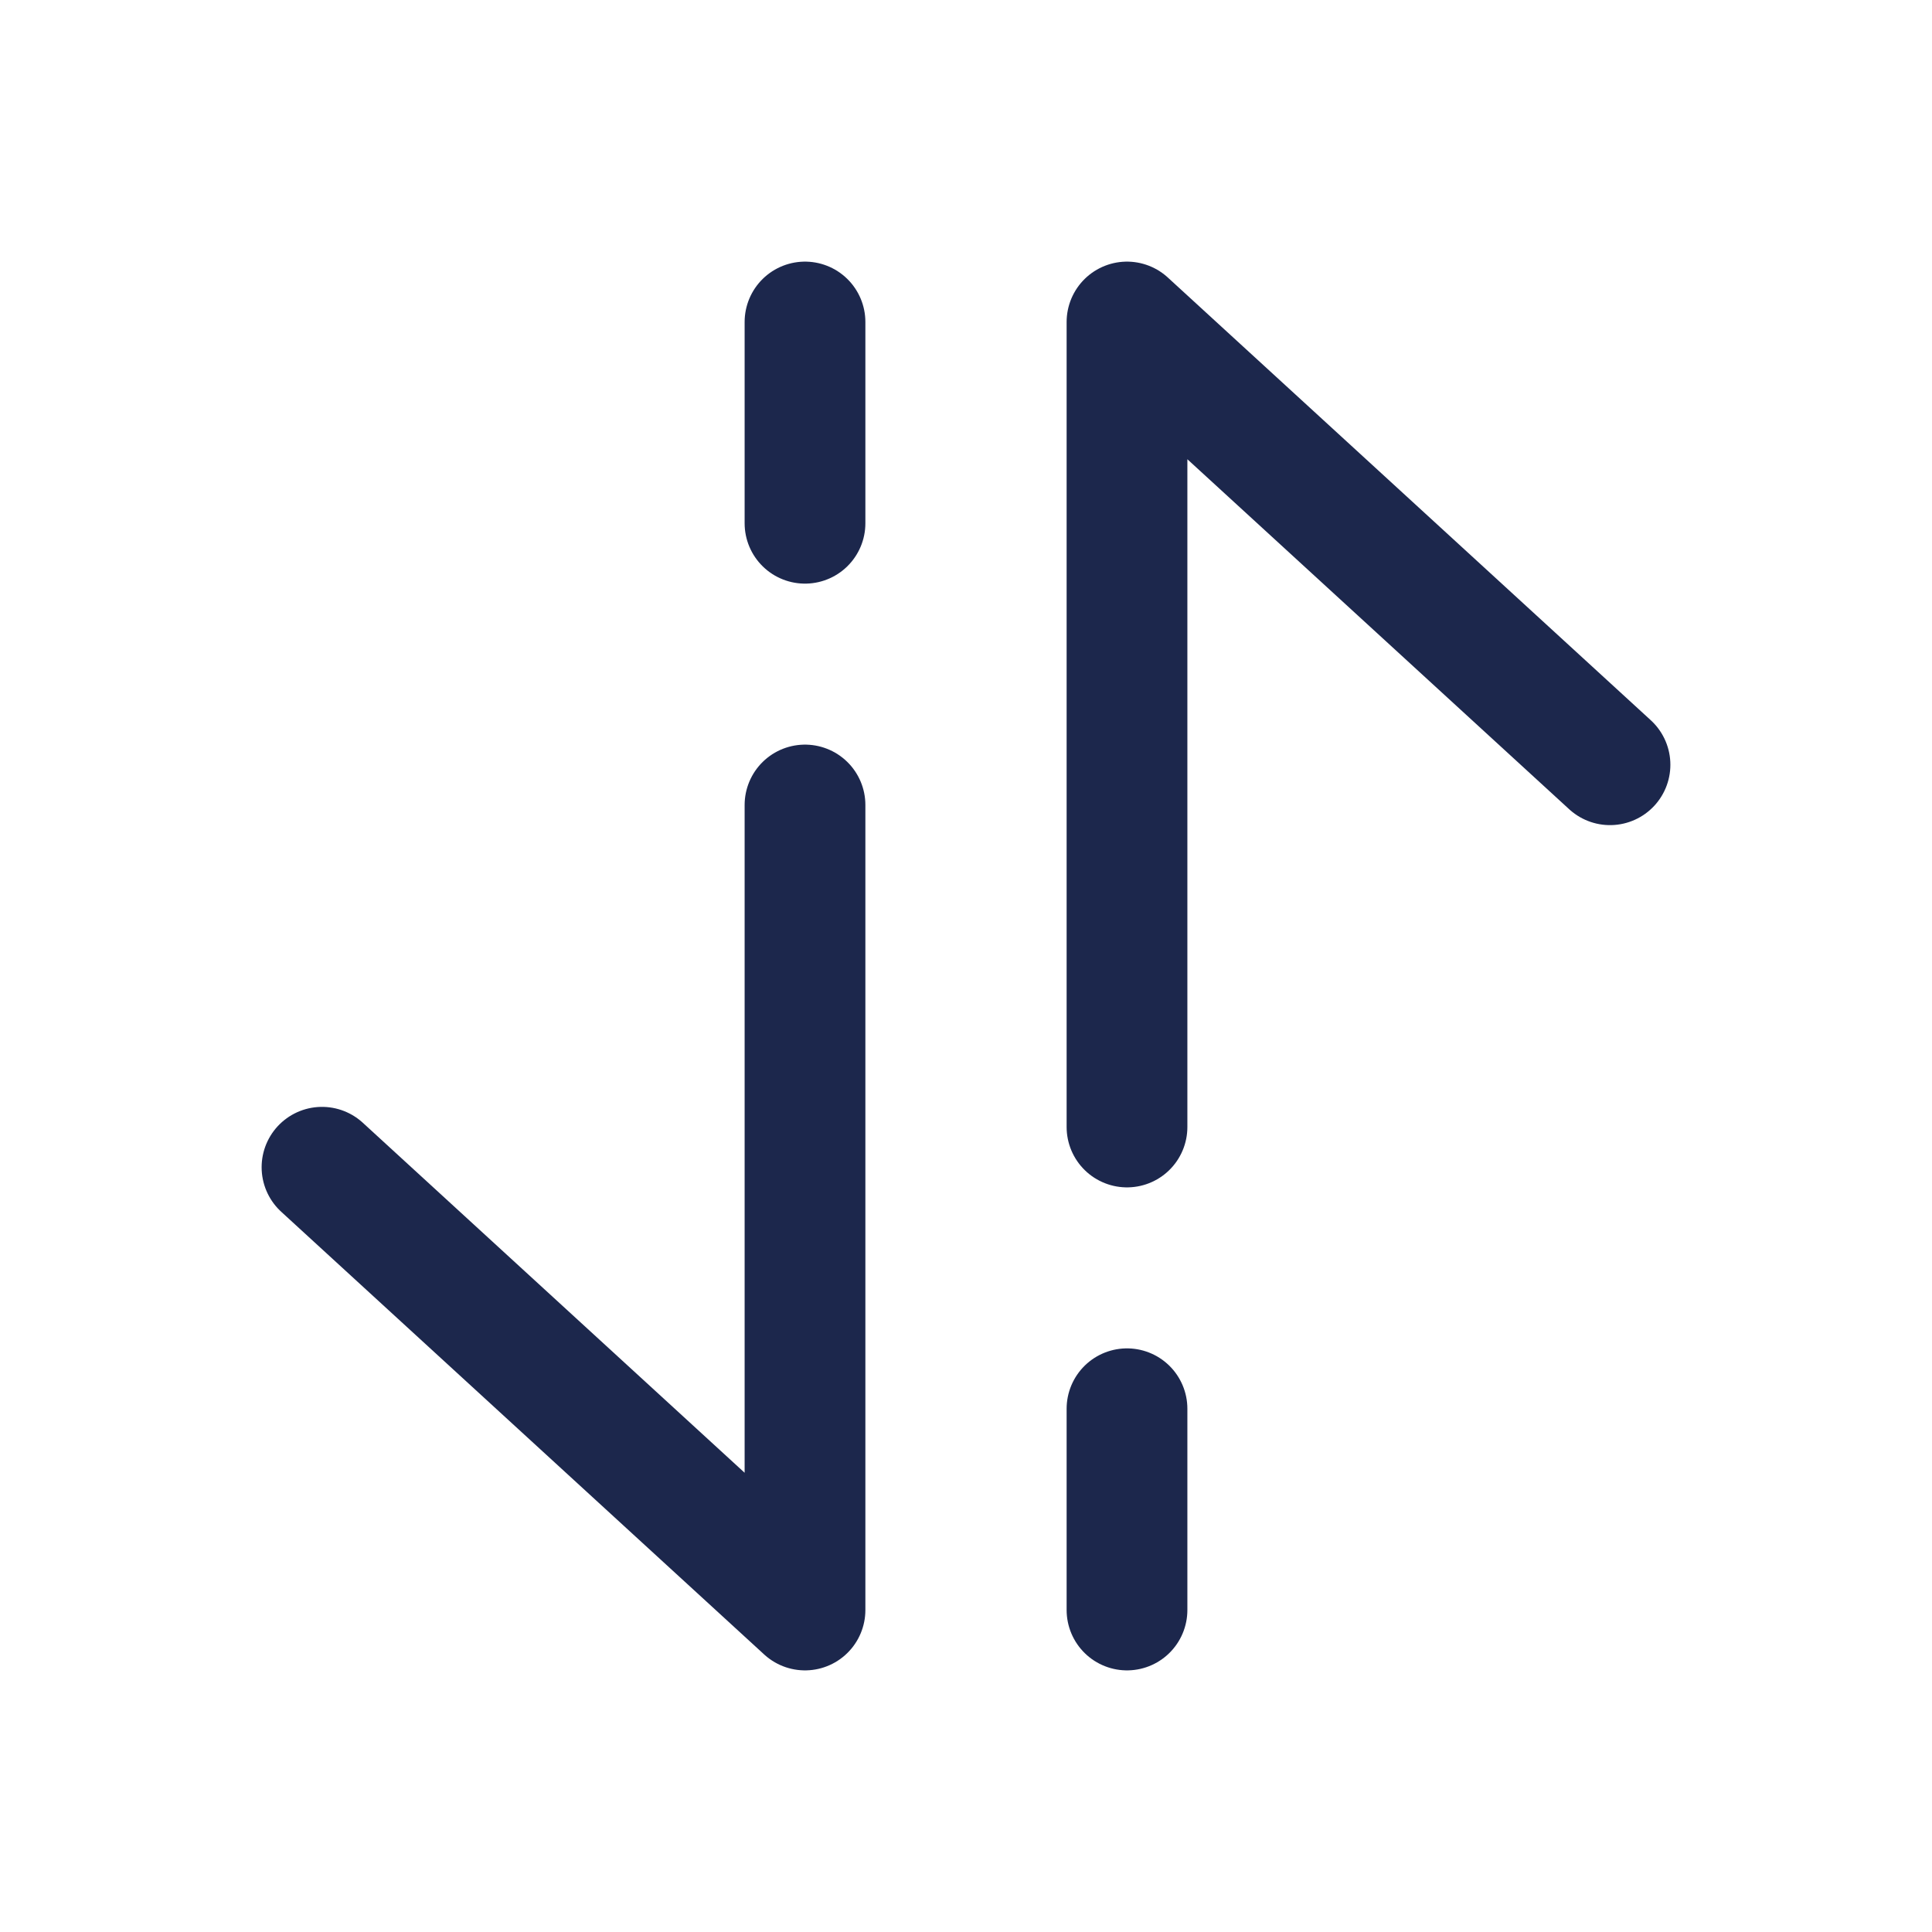
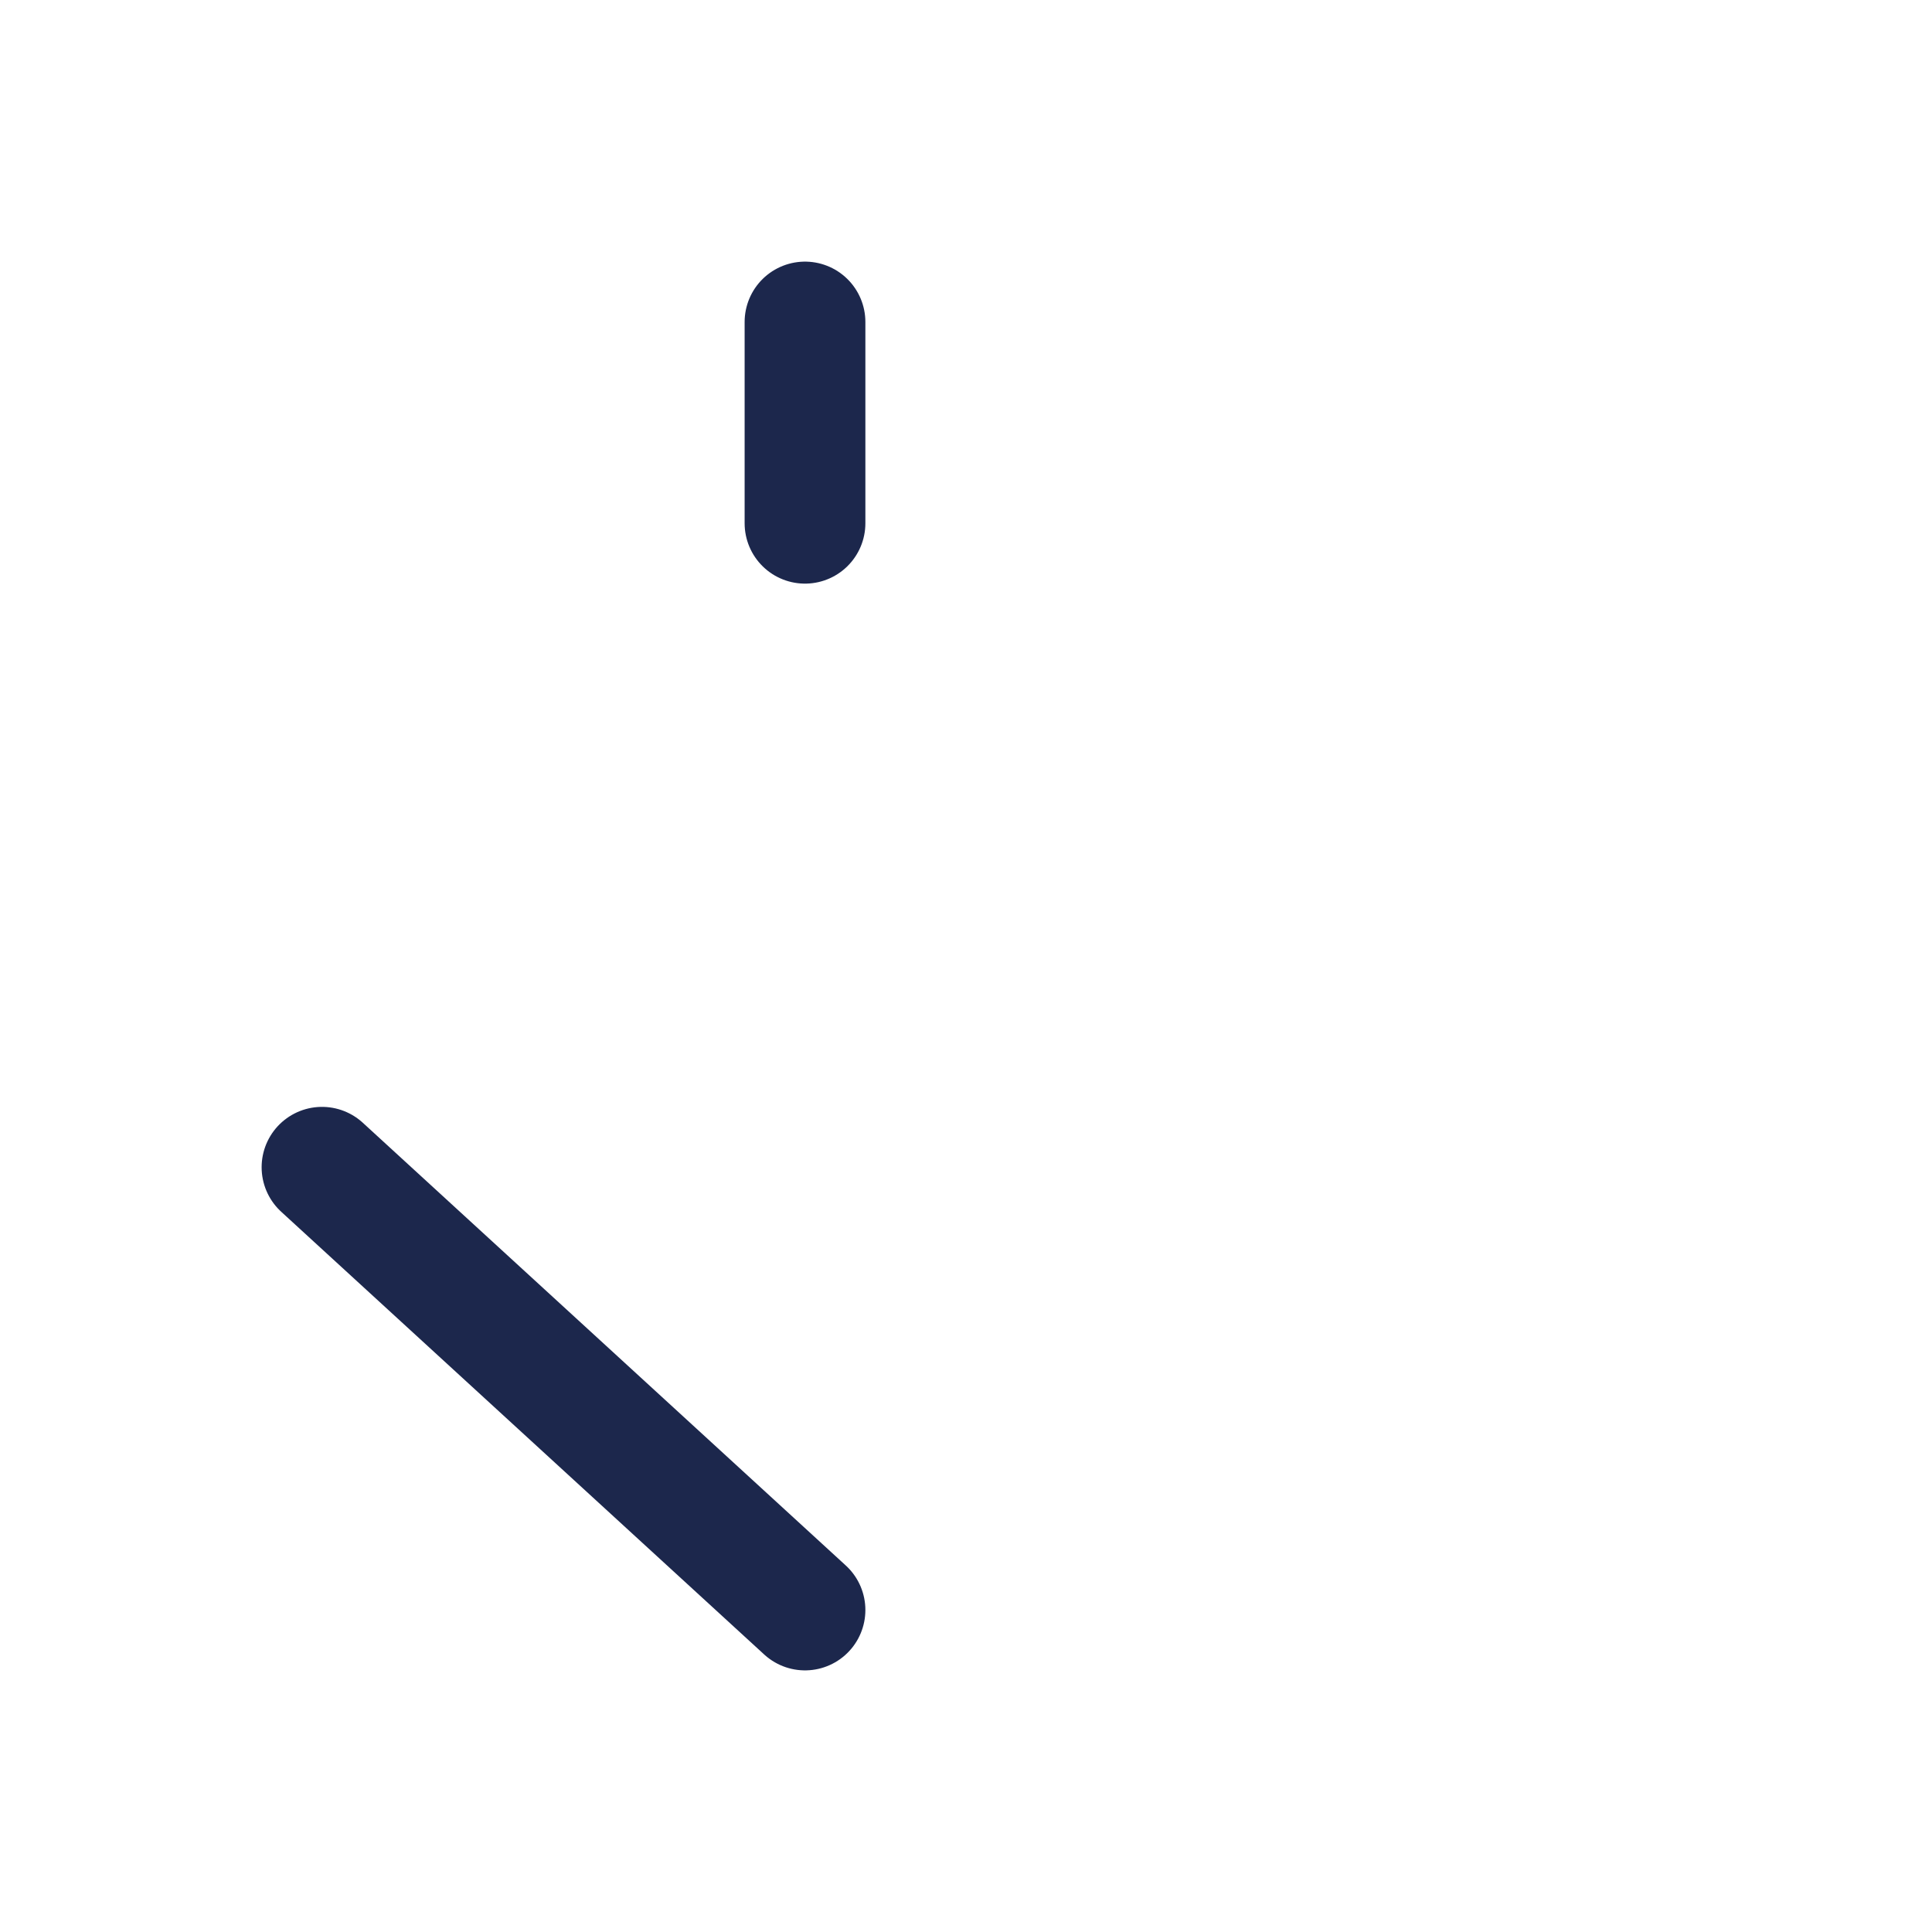
<svg xmlns="http://www.w3.org/2000/svg" width="800px" height="800px" viewBox="0 0 24 24" fill="none">
-   <path d="M14 20L14 17.5M20 9.5L14 4V14" stroke="#1C274C" stroke-width="1.5" stroke-linecap="round" stroke-linejoin="round" />
-   <path d="M4 14.5L10 20V10M10 4L10 6.5" stroke="#1C274C" stroke-width="1.5" stroke-linecap="round" stroke-linejoin="round" />
+   <path d="M4 14.5L10 20M10 4L10 6.5" stroke="#1C274C" stroke-width="1.5" stroke-linecap="round" stroke-linejoin="round" />
</svg>